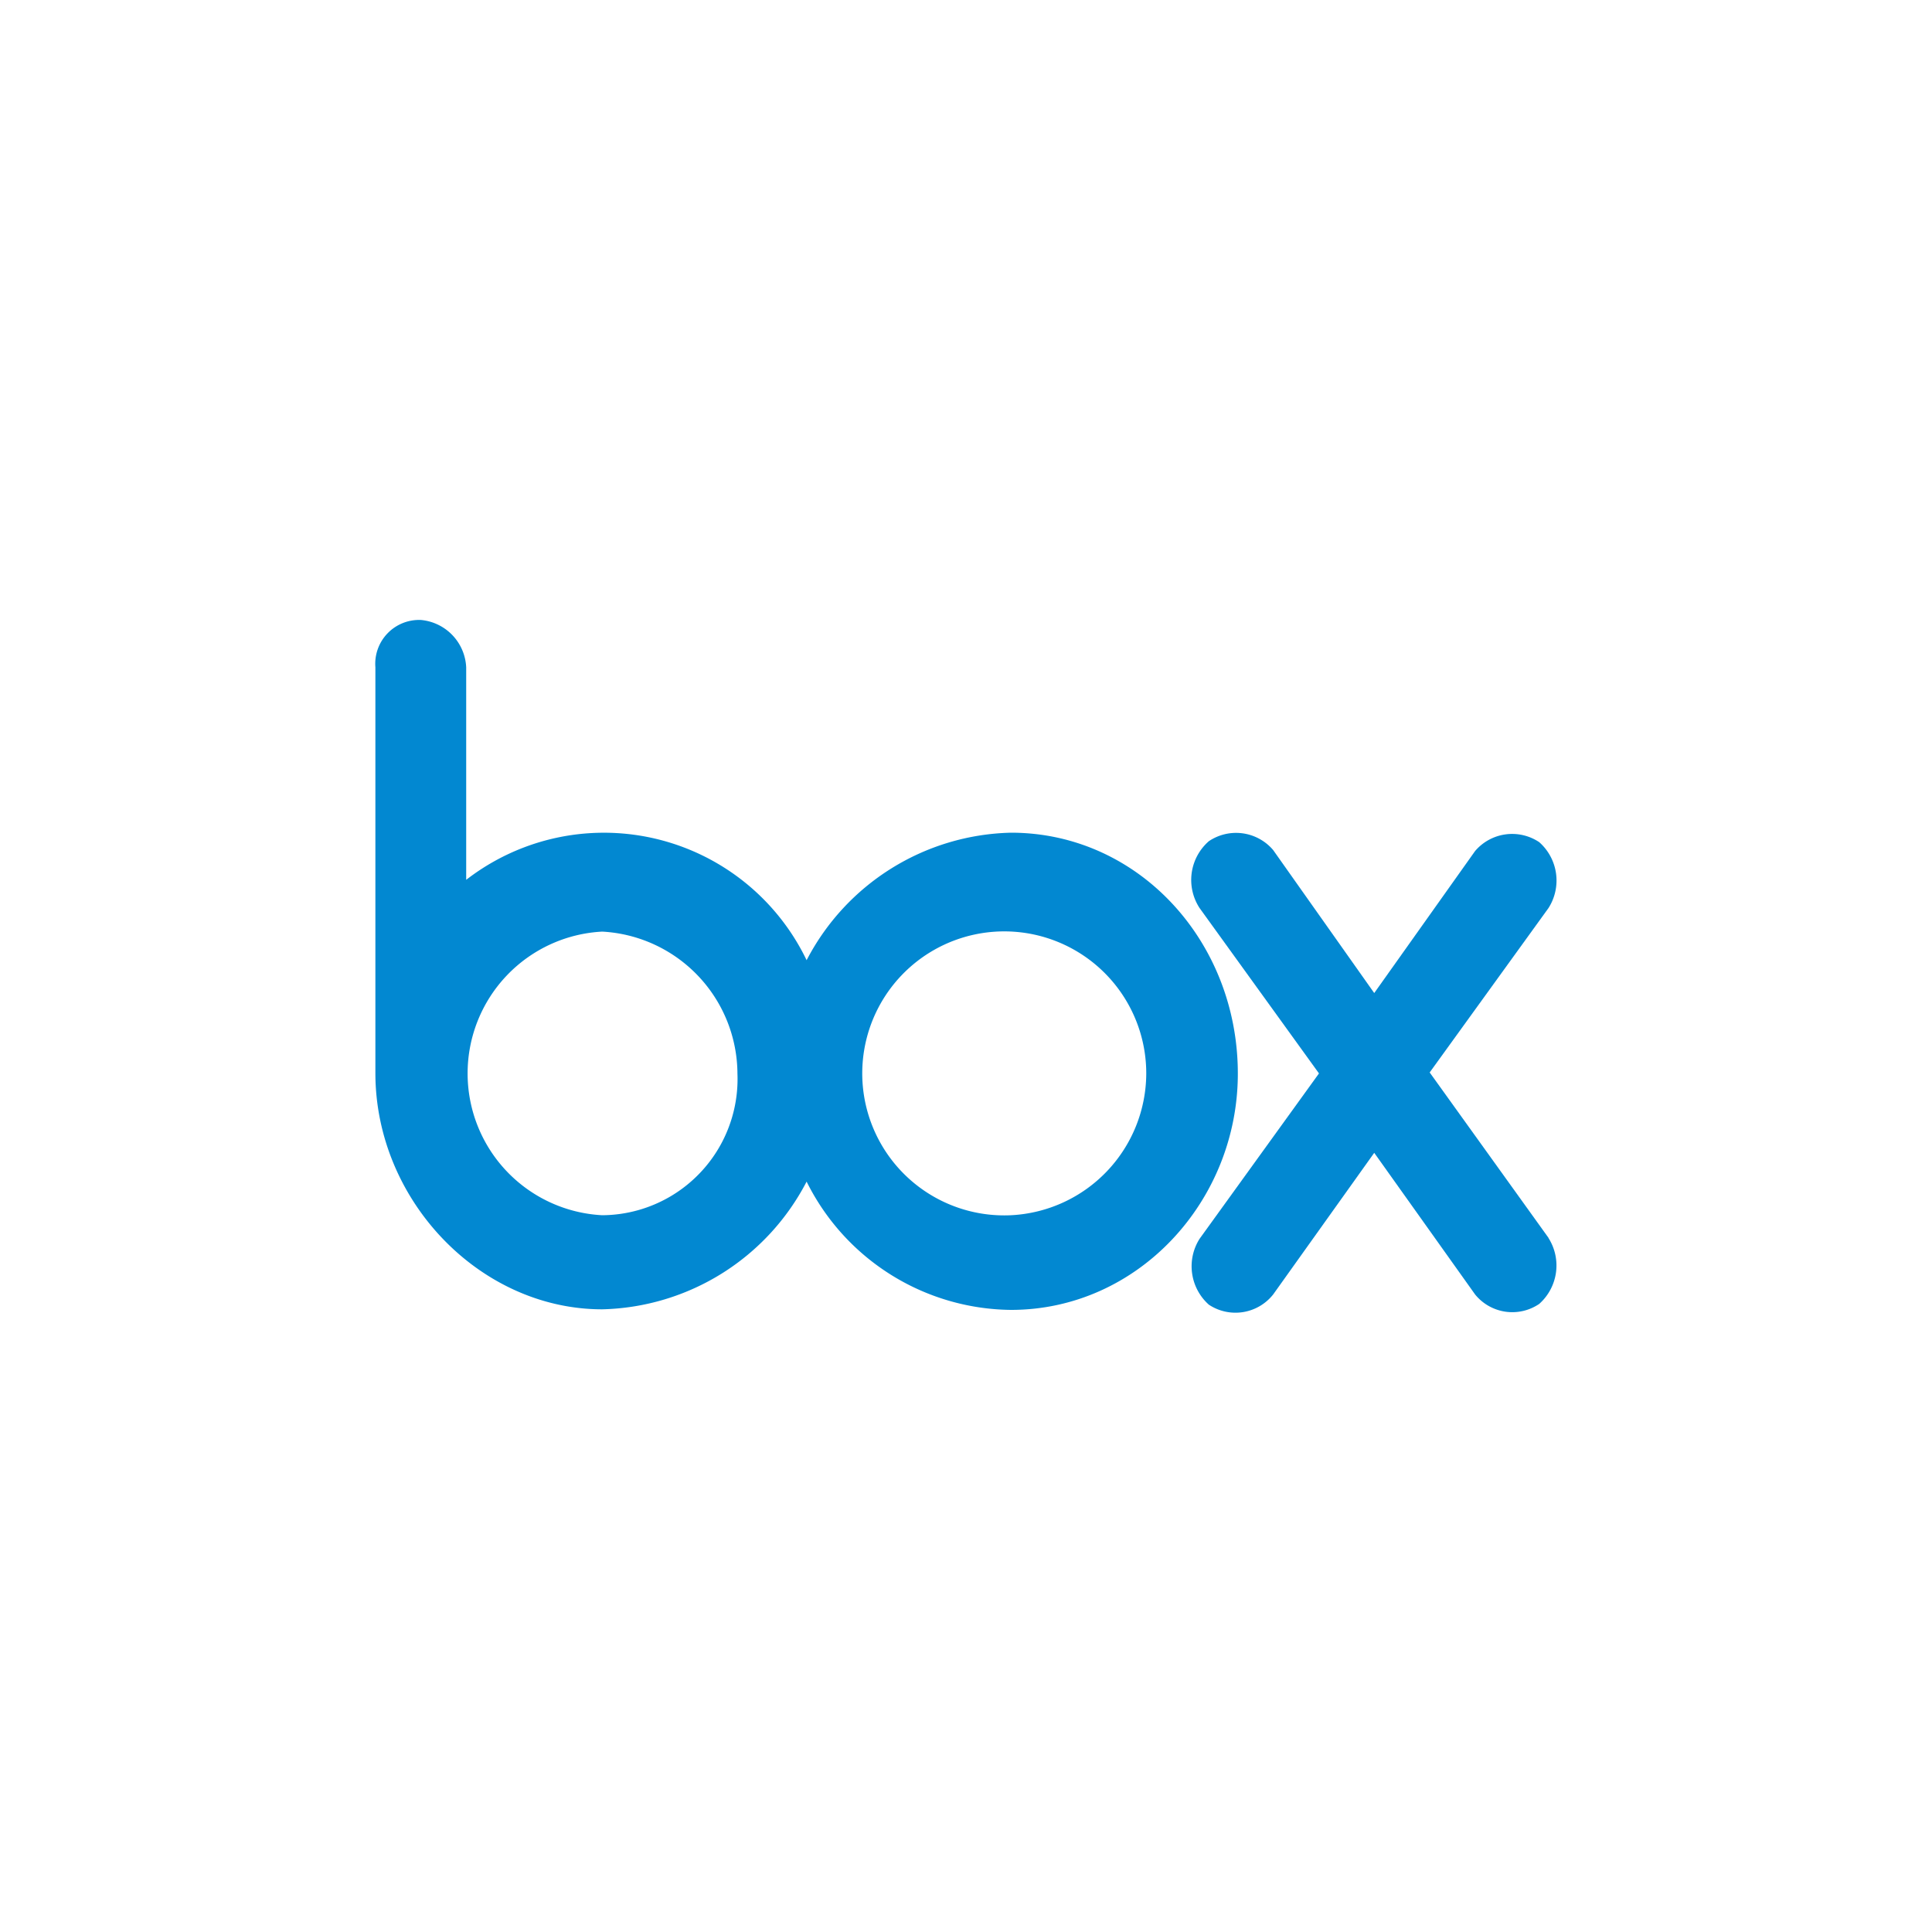
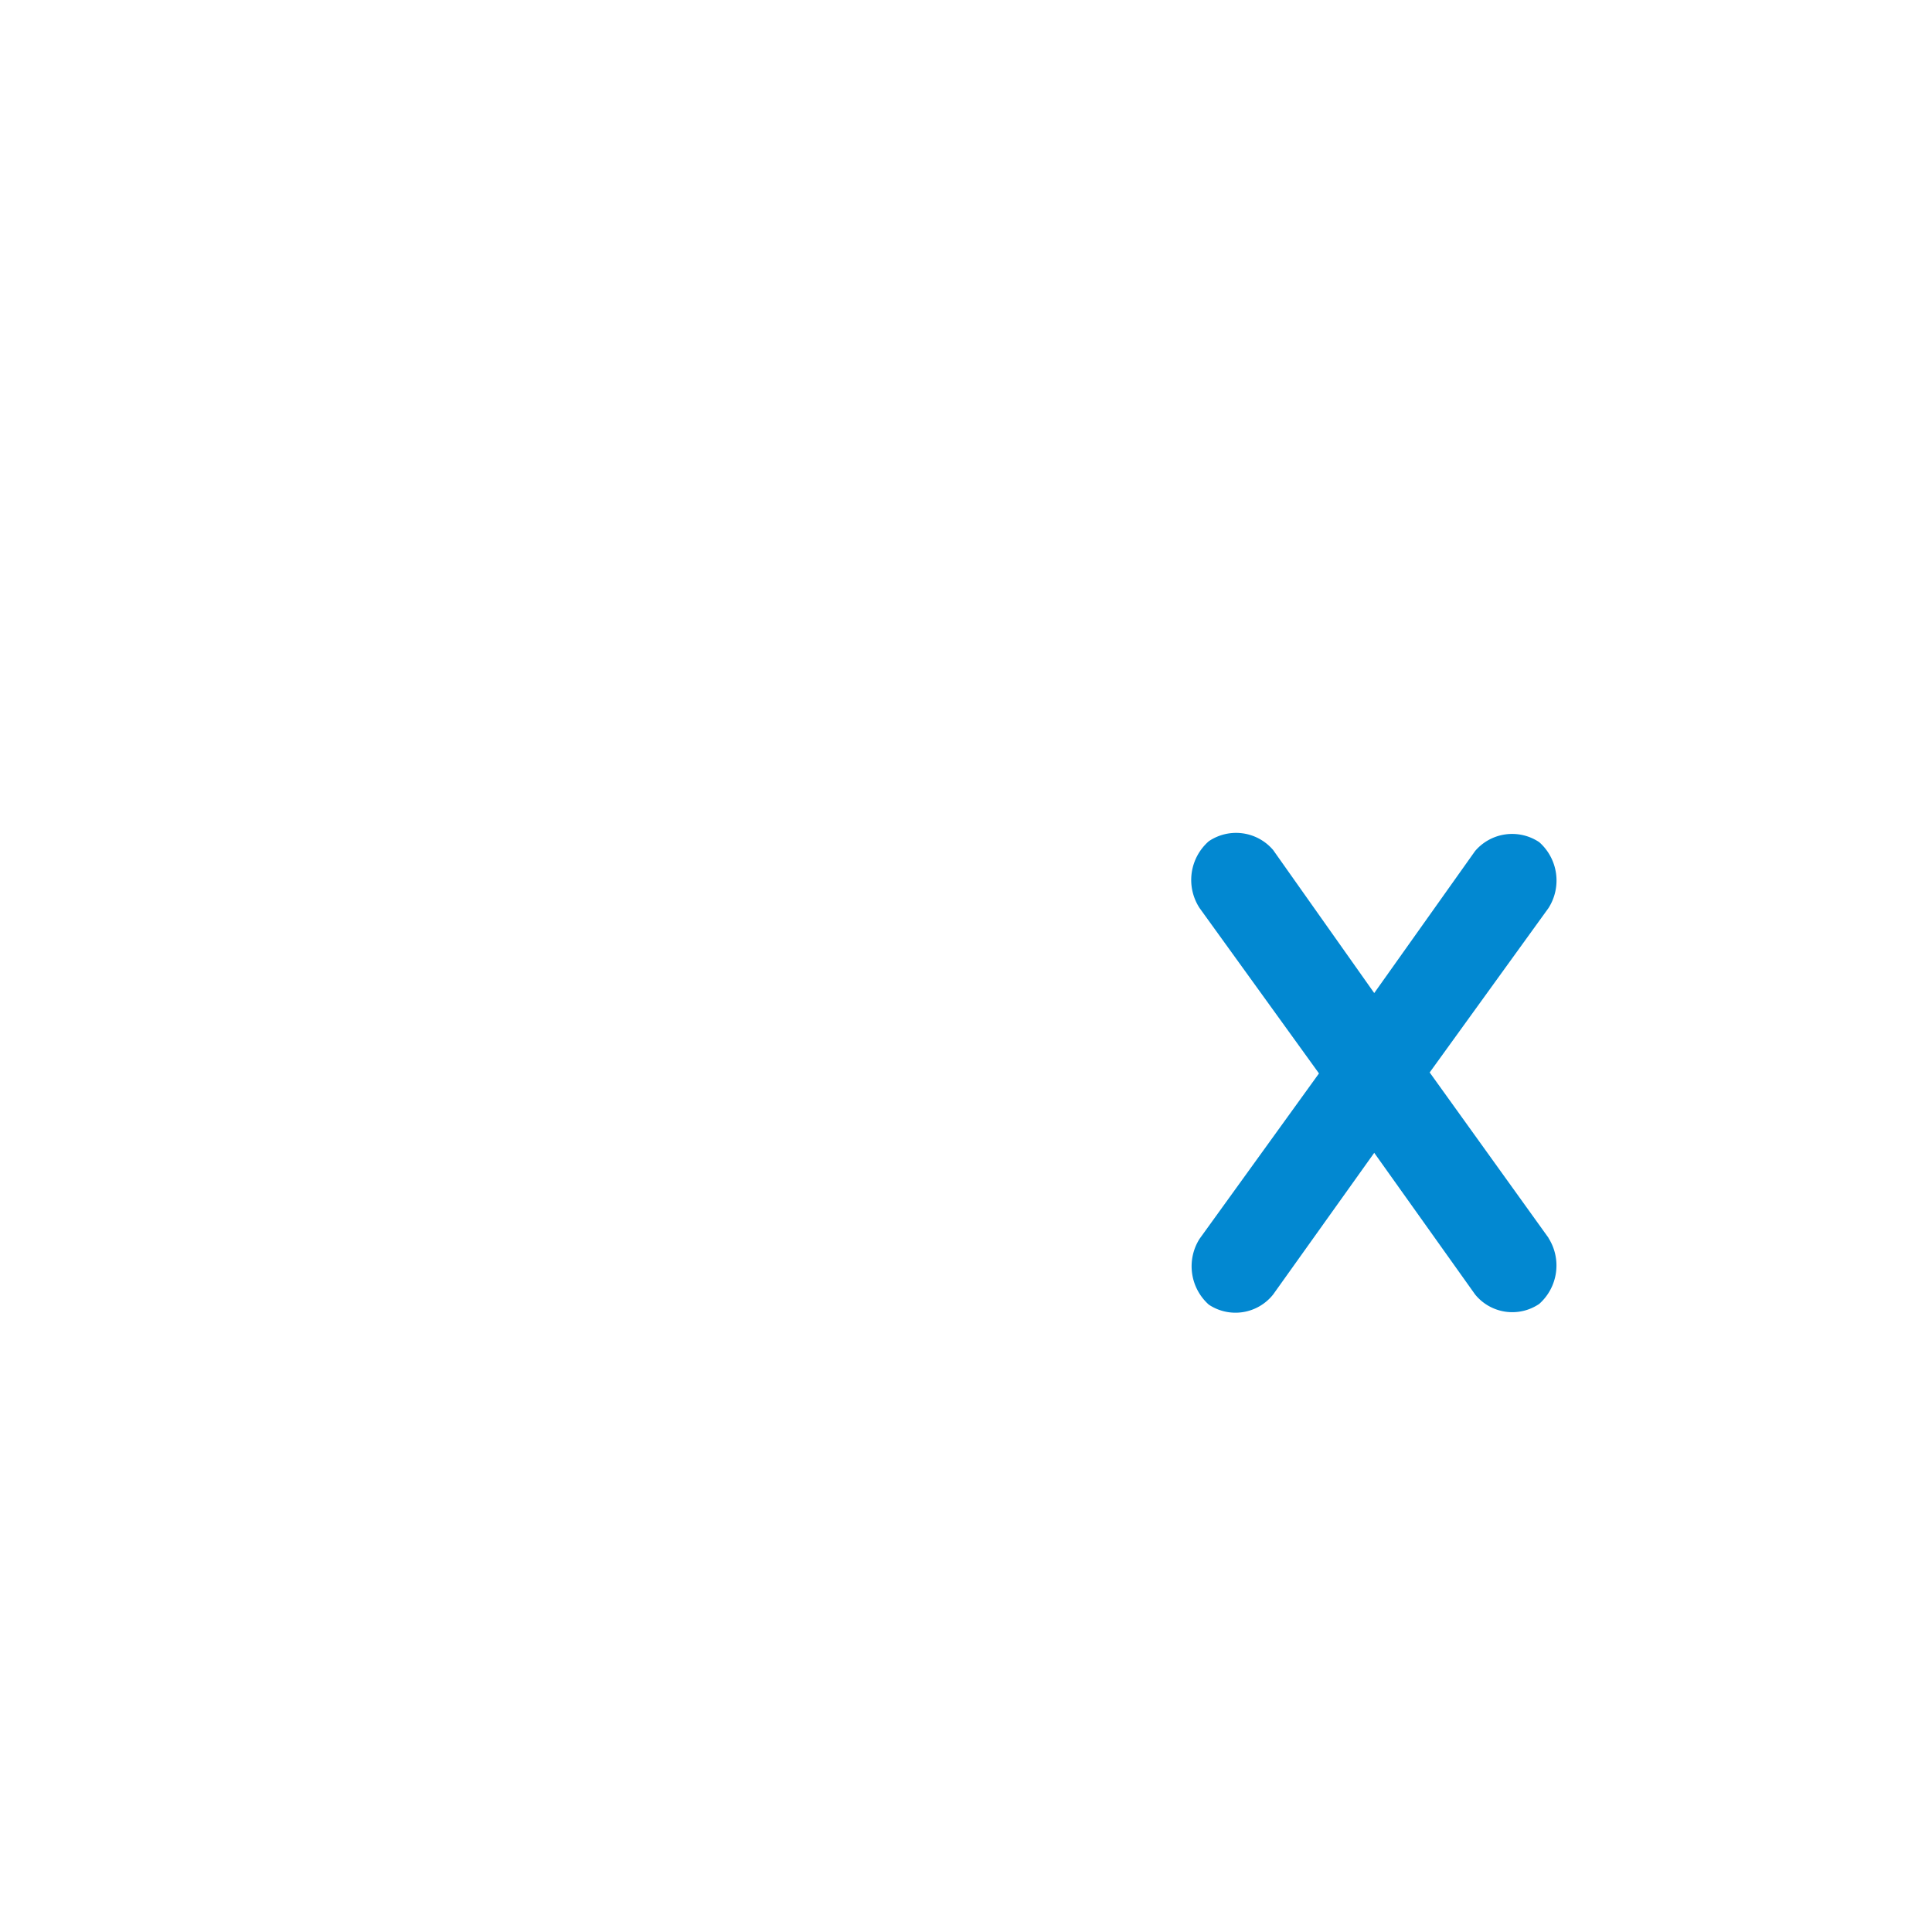
<svg xmlns="http://www.w3.org/2000/svg" id="Layer_1" data-name="Layer 1" viewBox="0 0 100 100">
  <defs>
    <style>.cls-1{fill:#0288d1;}</style>
  </defs>
-   <path class="cls-1" d="M52.33,43.1a12.23,12.23,0,0,0-10.58,6.6,11.64,11.64,0,0,0-17.62-4.16v-11a2.58,2.58,0,0,0-2.34-2.45,2.27,2.27,0,0,0-2.36,2.45v21c0,6.59,5.41,12.23,11.74,12.23a12.24,12.24,0,0,0,10.58-6.61A11.94,11.94,0,0,0,52.33,67.8c6.58,0,11.74-5.64,11.74-12.23,0-6.86-5.16-12.47-11.74-12.47M31.17,62.9a7.35,7.35,0,0,1,0-14.68,7.4,7.4,0,0,1,7,7.35A7.05,7.05,0,0,1,31.17,62.9Zm21.16,0a7.35,7.35,0,1,1,7-7.33,7.37,7.37,0,0,1-7,7.33Z" />
  <path class="cls-1" d="M80.15,64.07,74,55.51,80.15,47a2.65,2.65,0,0,0-.48-3.41,2.52,2.52,0,0,0-3.32.46l-5.22,7.35L65.9,44a2.52,2.52,0,0,0-3.33-.46A2.66,2.66,0,0,0,62.09,47l6.18,8.56-6.18,8.56a2.66,2.66,0,0,0,.48,3.41A2.49,2.49,0,0,0,65.9,67l5.23-7.33L76.35,67a2.48,2.48,0,0,0,3.32.49,2.66,2.66,0,0,0,.48-3.41" />
</svg>